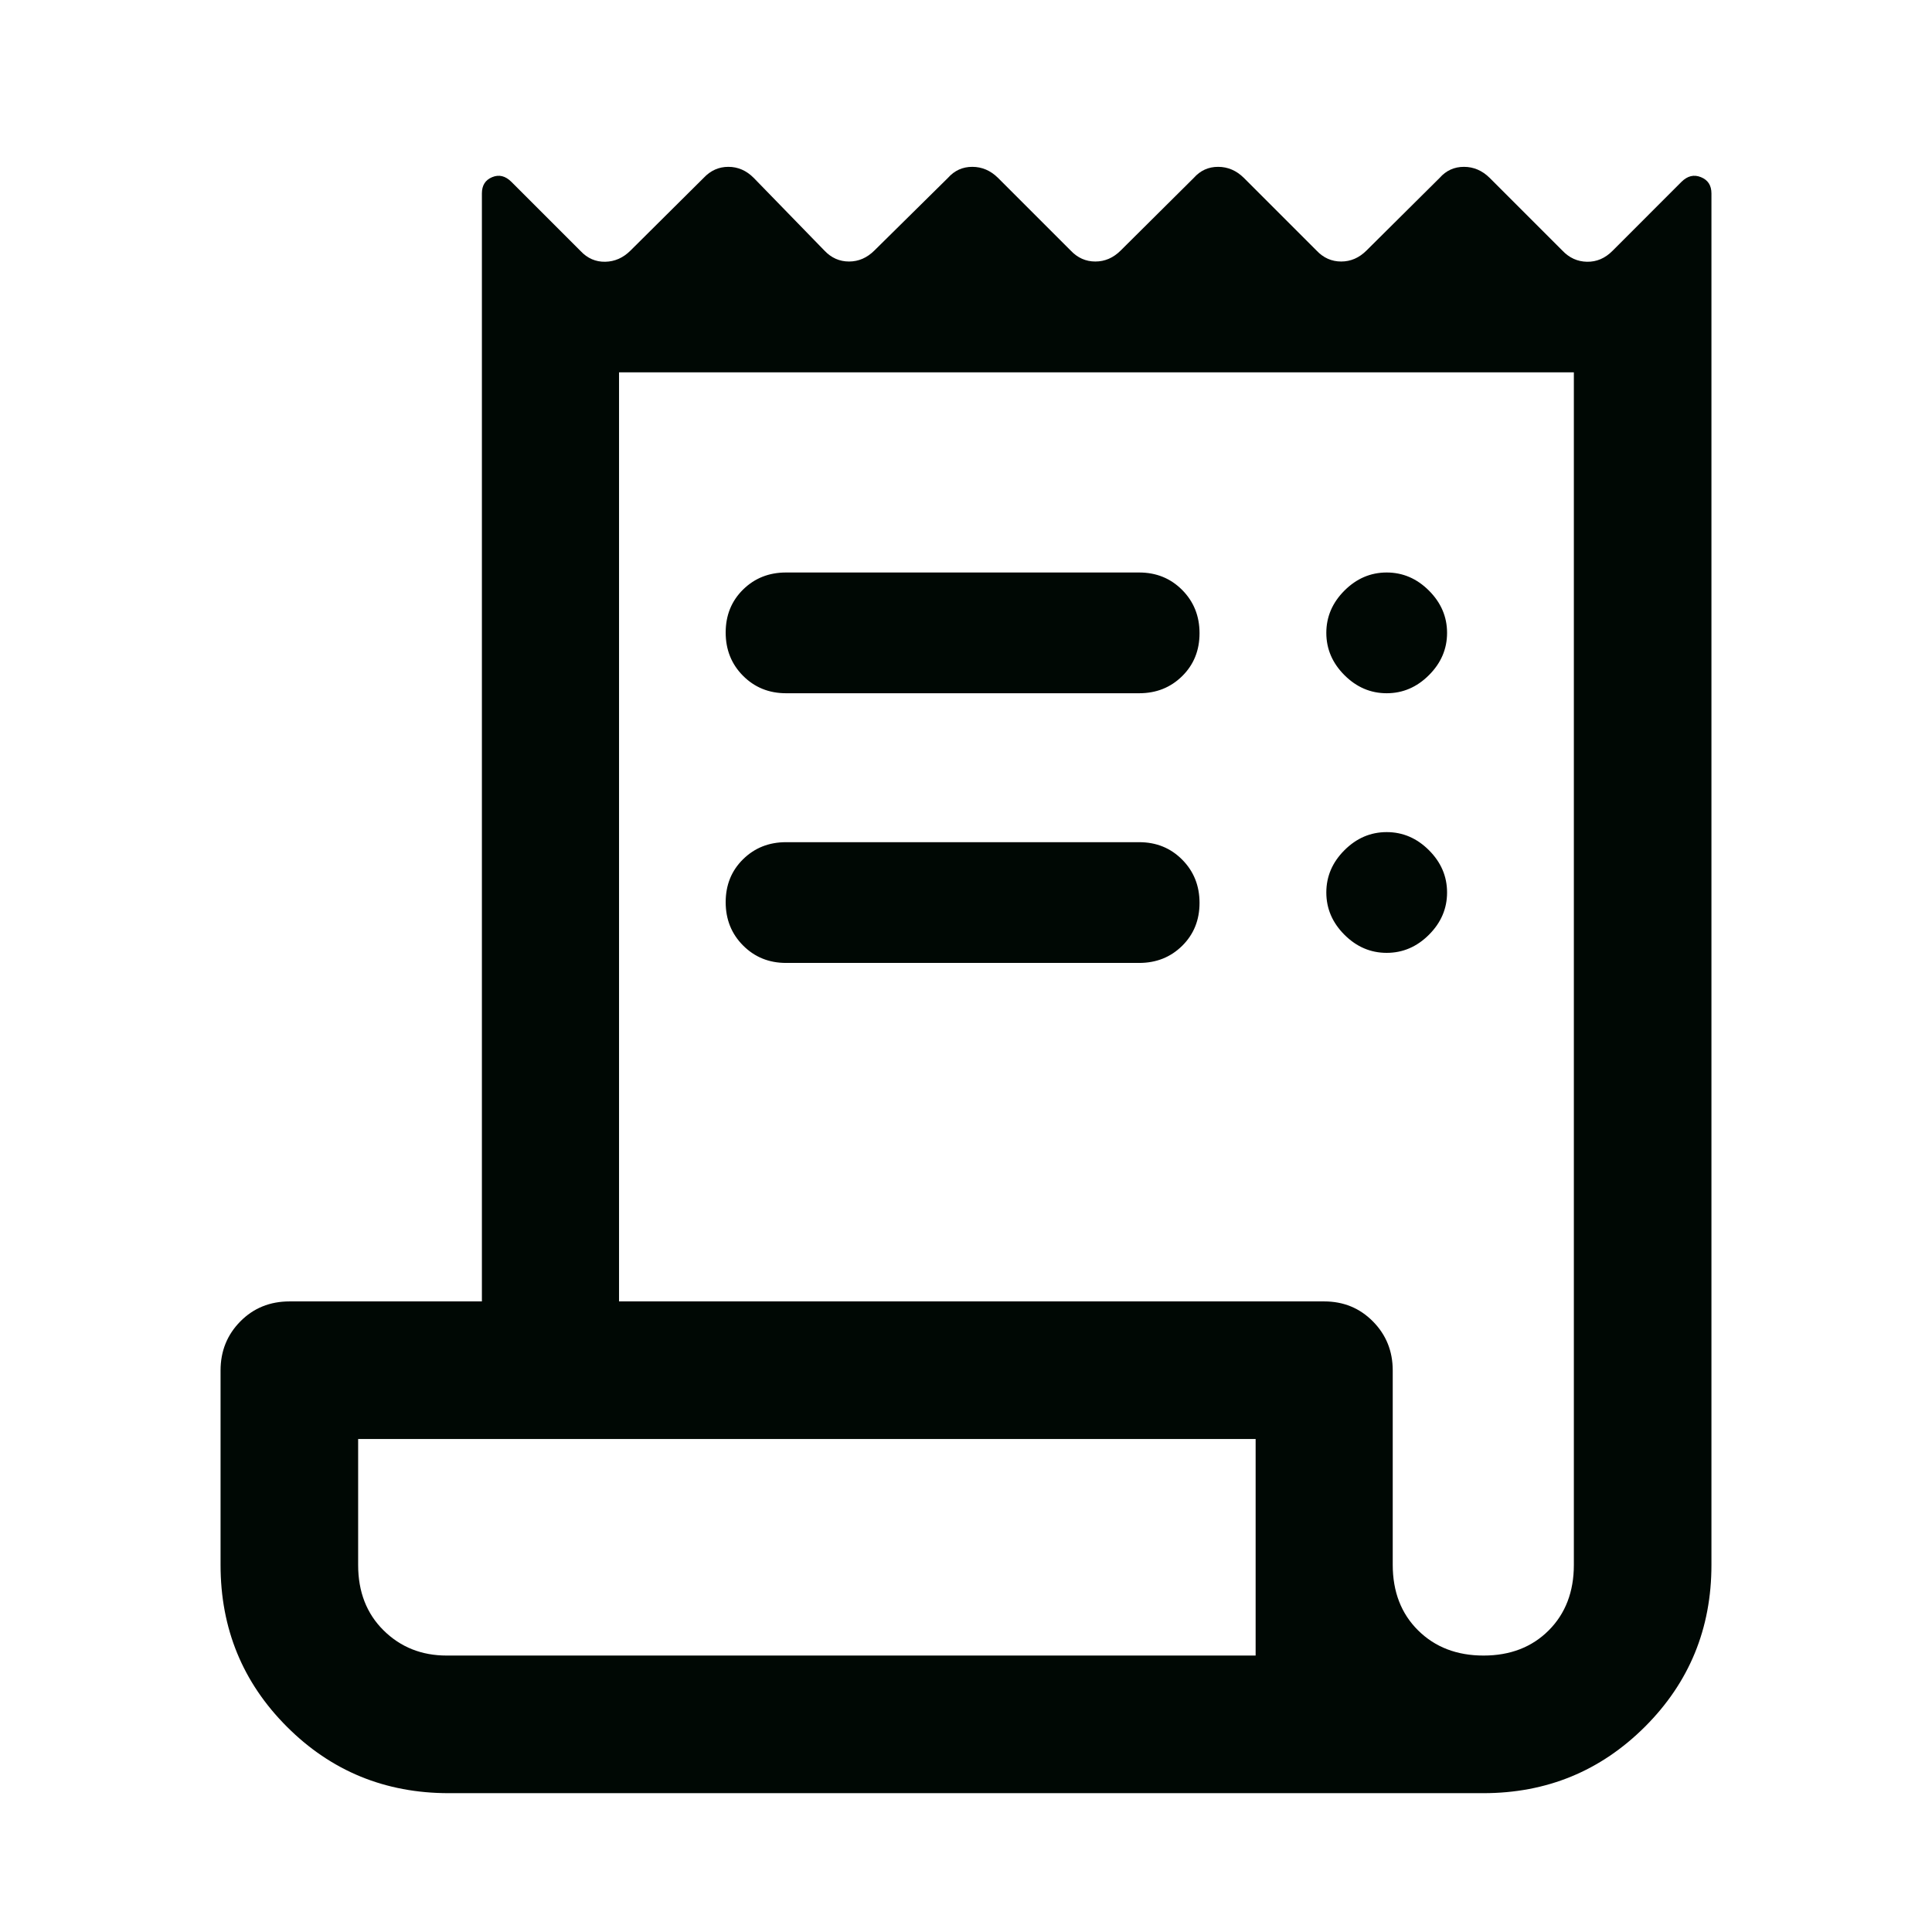
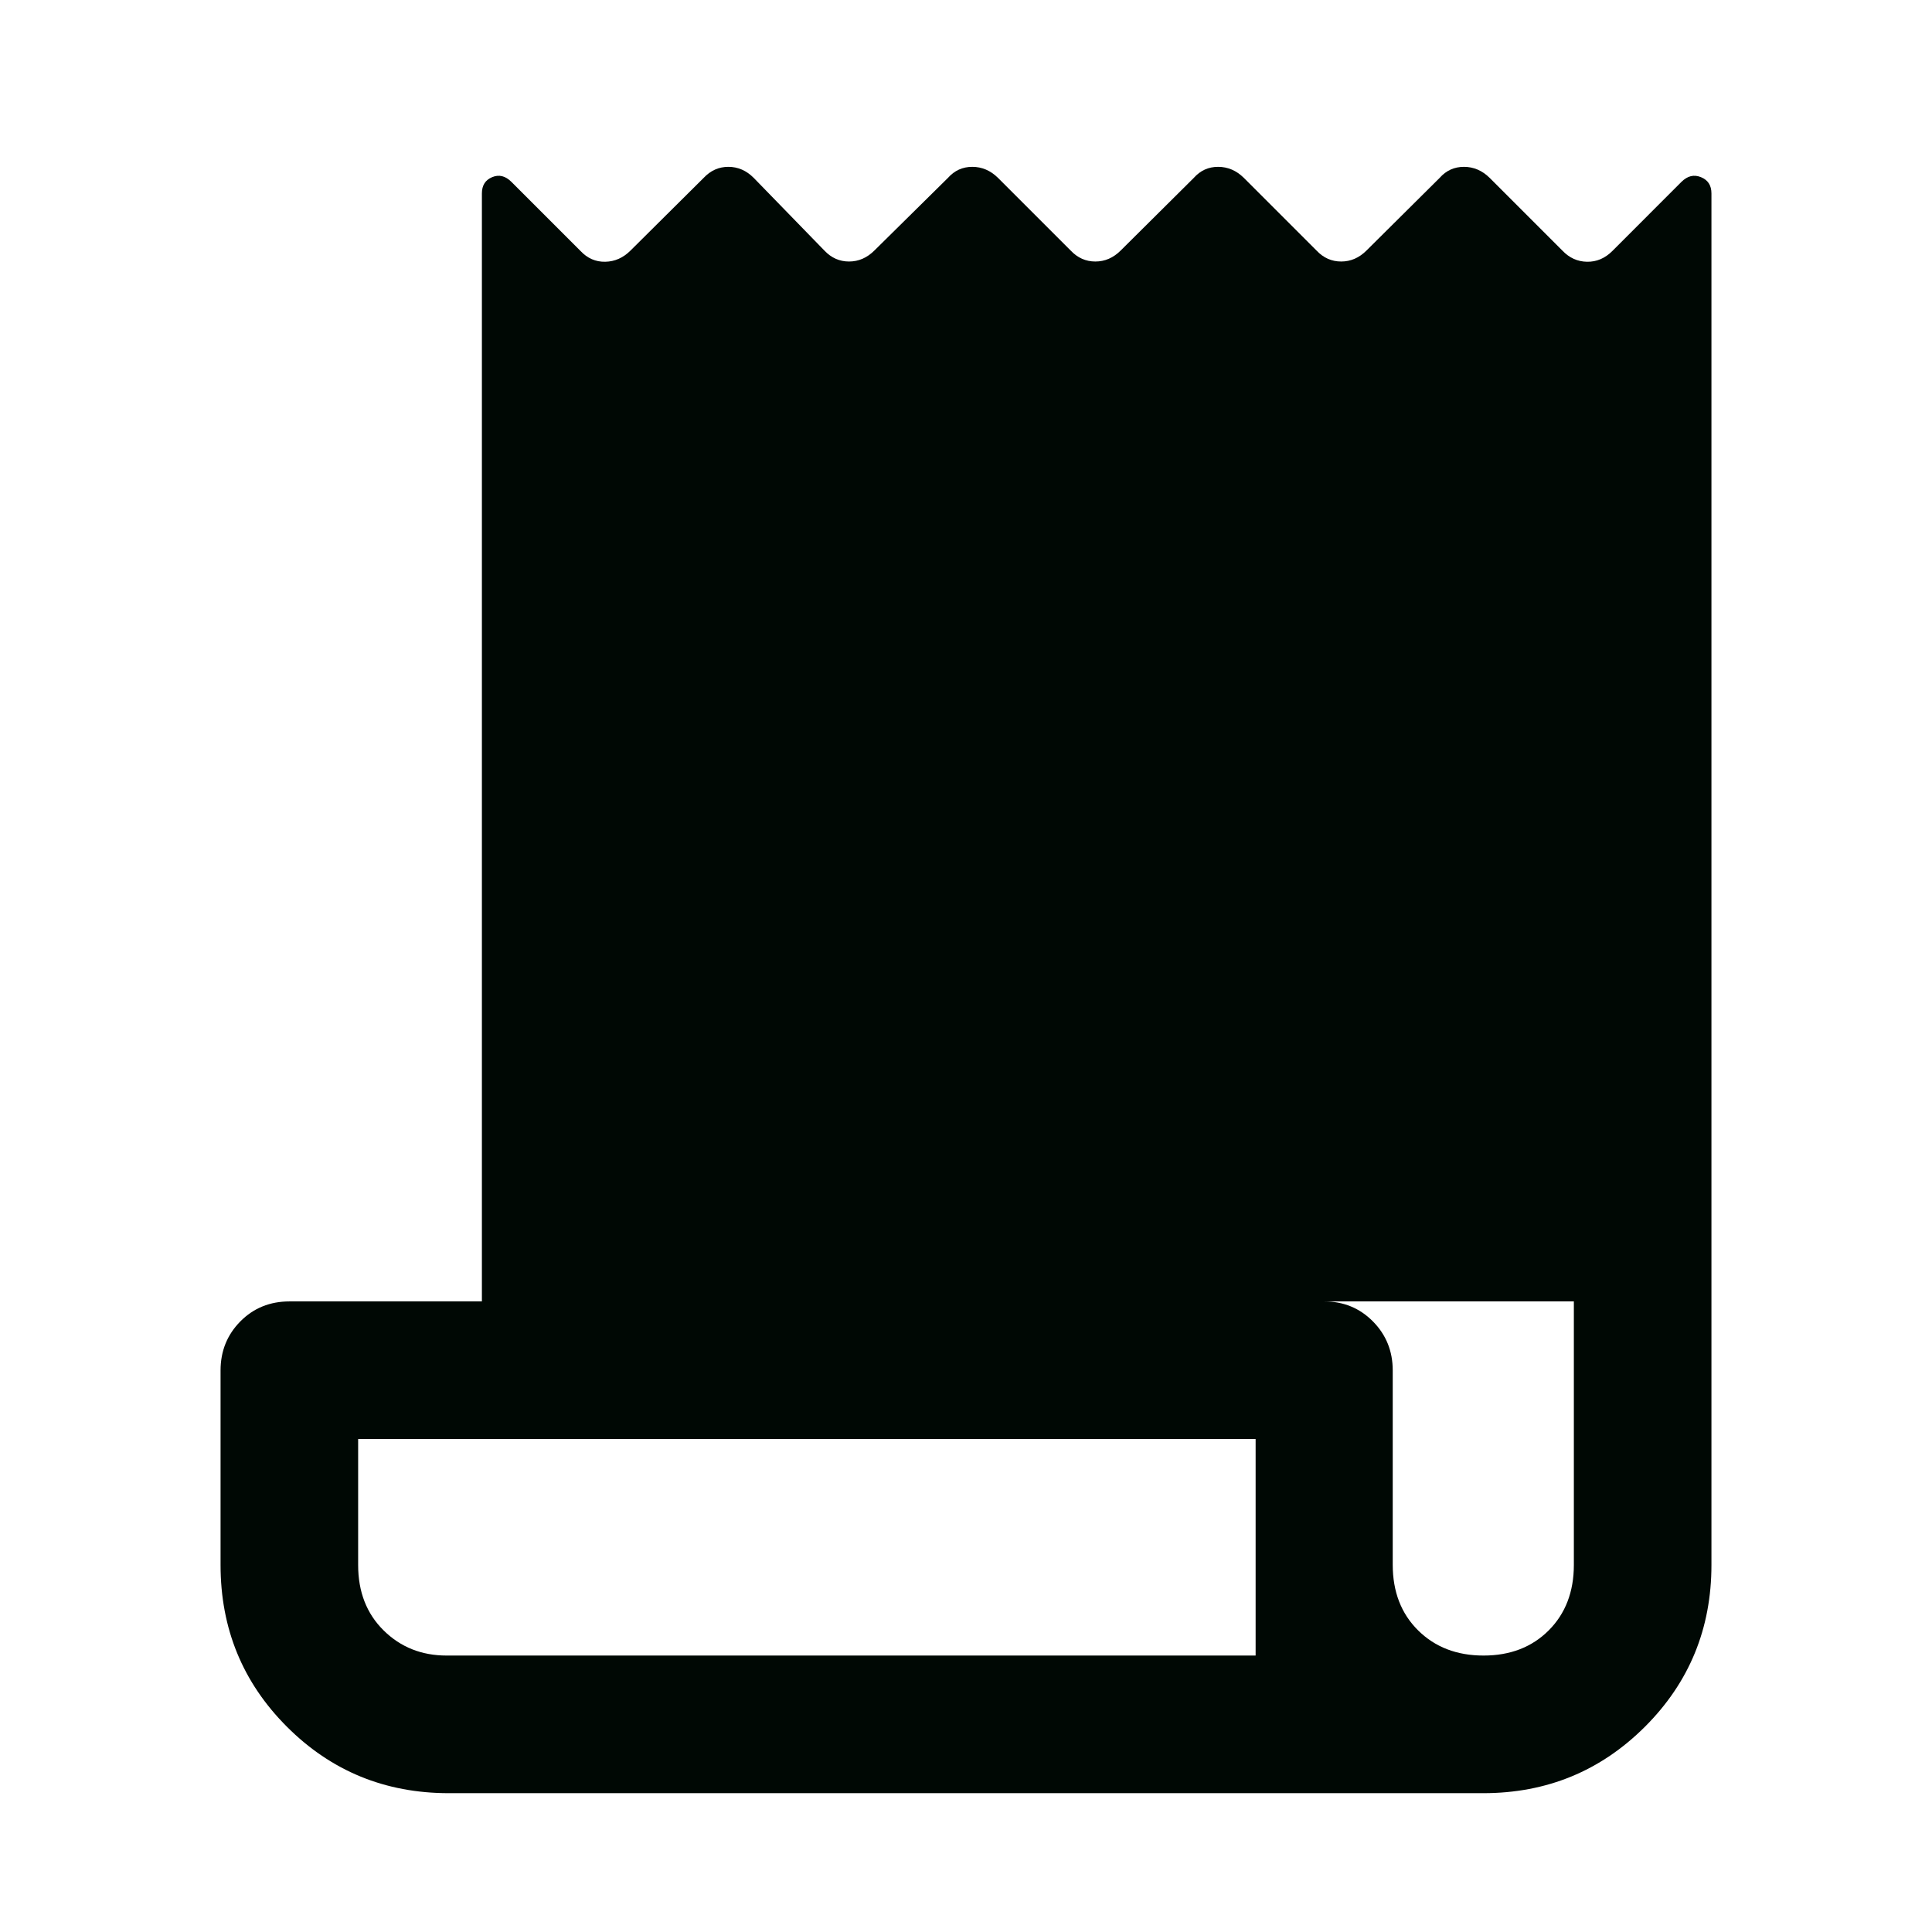
<svg xmlns="http://www.w3.org/2000/svg" width="56" height="56" viewBox="0 0 56 56" fill="none">
-   <path d="M13.006 51.976C11.163 51.976 9.6 51.334 8.317 50.051C7.034 48.768 6.393 47.205 6.393 45.362V39.723C6.393 39.163 6.584 38.69 6.965 38.303C7.347 37.916 7.823 37.722 8.393 37.722H13.968V5.606C13.968 5.374 14.067 5.217 14.265 5.135C14.464 5.052 14.65 5.098 14.824 5.272L16.827 7.275C17.027 7.488 17.265 7.592 17.542 7.587C17.819 7.582 18.064 7.474 18.277 7.261L20.396 5.156C20.597 4.942 20.835 4.836 21.112 4.836C21.389 4.836 21.634 4.942 21.847 5.156L23.894 7.261C24.094 7.474 24.333 7.58 24.61 7.58C24.886 7.58 25.131 7.474 25.345 7.261L27.477 5.156C27.667 4.942 27.902 4.836 28.182 4.836C28.462 4.836 28.711 4.942 28.928 5.156L31.033 7.261C31.234 7.474 31.472 7.58 31.749 7.58C32.026 7.58 32.271 7.474 32.484 7.261L34.603 5.156C34.793 4.942 35.027 4.836 35.307 4.836C35.588 4.836 35.837 4.942 36.054 5.156L38.159 7.261C38.359 7.474 38.598 7.58 38.875 7.58C39.151 7.58 39.396 7.474 39.609 7.261L41.729 5.156C41.918 4.942 42.153 4.836 42.433 4.836C42.713 4.836 42.962 4.942 43.179 5.156L45.284 7.261C45.485 7.474 45.723 7.582 46 7.587C46.277 7.592 46.522 7.488 46.735 7.275L48.737 5.272C48.912 5.098 49.1 5.052 49.303 5.135C49.506 5.217 49.607 5.374 49.607 5.606V45.362C49.607 47.205 48.964 48.768 47.679 50.051C46.392 51.334 44.831 51.976 42.994 51.976H13.006ZM43.001 47.987C43.774 47.987 44.404 47.744 44.89 47.258C45.376 46.771 45.619 46.138 45.619 45.359V10.793H17.943V37.722H38.382C38.943 37.722 39.414 37.916 39.796 38.303C40.178 38.69 40.369 39.163 40.369 39.723V45.354C40.369 46.137 40.614 46.772 41.105 47.258C41.596 47.744 42.228 47.987 43.001 47.987ZM22.784 16.594H33.019C33.515 16.594 33.93 16.763 34.266 17.1C34.601 17.438 34.769 17.855 34.769 18.354C34.769 18.853 34.601 19.268 34.266 19.598C33.93 19.929 33.515 20.094 33.019 20.094H22.784C22.288 20.094 21.873 19.925 21.537 19.588C21.202 19.251 21.034 18.833 21.034 18.334C21.034 17.835 21.202 17.421 21.537 17.09C21.873 16.759 22.288 16.594 22.784 16.594ZM22.784 24.411H33.019C33.515 24.411 33.93 24.579 34.266 24.917C34.601 25.254 34.769 25.672 34.769 26.171C34.769 26.67 34.601 27.084 34.266 27.415C33.93 27.746 33.515 27.911 33.019 27.911H22.784C22.288 27.911 21.873 27.742 21.537 27.404C21.202 27.067 21.034 26.649 21.034 26.15C21.034 25.652 21.202 25.237 21.537 24.907C21.873 24.576 22.288 24.411 22.784 24.411ZM40.194 20.094C39.727 20.094 39.319 19.919 38.969 19.569C38.619 19.219 38.444 18.811 38.444 18.344C38.444 17.878 38.619 17.469 38.969 17.119C39.319 16.769 39.727 16.594 40.194 16.594C40.66 16.594 41.069 16.769 41.419 17.119C41.769 17.469 41.944 17.878 41.944 18.344C41.944 18.811 41.769 19.219 41.419 19.569C41.069 19.919 40.66 20.094 40.194 20.094ZM40.194 27.619C39.727 27.619 39.319 27.444 38.969 27.094C38.619 26.744 38.444 26.336 38.444 25.869C38.444 25.402 38.619 24.994 38.969 24.644C39.319 24.294 39.727 24.119 40.194 24.119C40.66 24.119 41.069 24.294 41.419 24.644C41.769 24.994 41.944 25.402 41.944 25.869C41.944 26.336 41.769 26.744 41.419 27.094C41.069 27.444 40.66 27.619 40.194 27.619ZM12.947 47.987H36.395V41.71H10.381V45.362C10.381 46.14 10.627 46.772 11.119 47.258C11.611 47.744 12.22 47.987 12.947 47.987Z" fill="#000804" />
+   <path d="M13.006 51.976C11.163 51.976 9.6 51.334 8.317 50.051C7.034 48.768 6.393 47.205 6.393 45.362V39.723C6.393 39.163 6.584 38.69 6.965 38.303C7.347 37.916 7.823 37.722 8.393 37.722H13.968V5.606C13.968 5.374 14.067 5.217 14.265 5.135C14.464 5.052 14.65 5.098 14.824 5.272L16.827 7.275C17.027 7.488 17.265 7.592 17.542 7.587C17.819 7.582 18.064 7.474 18.277 7.261L20.396 5.156C20.597 4.942 20.835 4.836 21.112 4.836C21.389 4.836 21.634 4.942 21.847 5.156L23.894 7.261C24.094 7.474 24.333 7.58 24.61 7.58C24.886 7.58 25.131 7.474 25.345 7.261L27.477 5.156C27.667 4.942 27.902 4.836 28.182 4.836C28.462 4.836 28.711 4.942 28.928 5.156L31.033 7.261C31.234 7.474 31.472 7.58 31.749 7.58C32.026 7.58 32.271 7.474 32.484 7.261L34.603 5.156C34.793 4.942 35.027 4.836 35.307 4.836C35.588 4.836 35.837 4.942 36.054 5.156L38.159 7.261C38.359 7.474 38.598 7.58 38.875 7.58C39.151 7.58 39.396 7.474 39.609 7.261L41.729 5.156C41.918 4.942 42.153 4.836 42.433 4.836C42.713 4.836 42.962 4.942 43.179 5.156L45.284 7.261C45.485 7.474 45.723 7.582 46 7.587C46.277 7.592 46.522 7.488 46.735 7.275L48.737 5.272C48.912 5.098 49.1 5.052 49.303 5.135C49.506 5.217 49.607 5.374 49.607 5.606V45.362C49.607 47.205 48.964 48.768 47.679 50.051C46.392 51.334 44.831 51.976 42.994 51.976H13.006ZM43.001 47.987C43.774 47.987 44.404 47.744 44.89 47.258C45.376 46.771 45.619 46.138 45.619 45.359V10.793V37.722H38.382C38.943 37.722 39.414 37.916 39.796 38.303C40.178 38.69 40.369 39.163 40.369 39.723V45.354C40.369 46.137 40.614 46.772 41.105 47.258C41.596 47.744 42.228 47.987 43.001 47.987ZM22.784 16.594H33.019C33.515 16.594 33.93 16.763 34.266 17.1C34.601 17.438 34.769 17.855 34.769 18.354C34.769 18.853 34.601 19.268 34.266 19.598C33.93 19.929 33.515 20.094 33.019 20.094H22.784C22.288 20.094 21.873 19.925 21.537 19.588C21.202 19.251 21.034 18.833 21.034 18.334C21.034 17.835 21.202 17.421 21.537 17.09C21.873 16.759 22.288 16.594 22.784 16.594ZM22.784 24.411H33.019C33.515 24.411 33.93 24.579 34.266 24.917C34.601 25.254 34.769 25.672 34.769 26.171C34.769 26.67 34.601 27.084 34.266 27.415C33.93 27.746 33.515 27.911 33.019 27.911H22.784C22.288 27.911 21.873 27.742 21.537 27.404C21.202 27.067 21.034 26.649 21.034 26.15C21.034 25.652 21.202 25.237 21.537 24.907C21.873 24.576 22.288 24.411 22.784 24.411ZM40.194 20.094C39.727 20.094 39.319 19.919 38.969 19.569C38.619 19.219 38.444 18.811 38.444 18.344C38.444 17.878 38.619 17.469 38.969 17.119C39.319 16.769 39.727 16.594 40.194 16.594C40.66 16.594 41.069 16.769 41.419 17.119C41.769 17.469 41.944 17.878 41.944 18.344C41.944 18.811 41.769 19.219 41.419 19.569C41.069 19.919 40.66 20.094 40.194 20.094ZM40.194 27.619C39.727 27.619 39.319 27.444 38.969 27.094C38.619 26.744 38.444 26.336 38.444 25.869C38.444 25.402 38.619 24.994 38.969 24.644C39.319 24.294 39.727 24.119 40.194 24.119C40.66 24.119 41.069 24.294 41.419 24.644C41.769 24.994 41.944 25.402 41.944 25.869C41.944 26.336 41.769 26.744 41.419 27.094C41.069 27.444 40.66 27.619 40.194 27.619ZM12.947 47.987H36.395V41.71H10.381V45.362C10.381 46.14 10.627 46.772 11.119 47.258C11.611 47.744 12.22 47.987 12.947 47.987Z" fill="#000804" />
</svg>